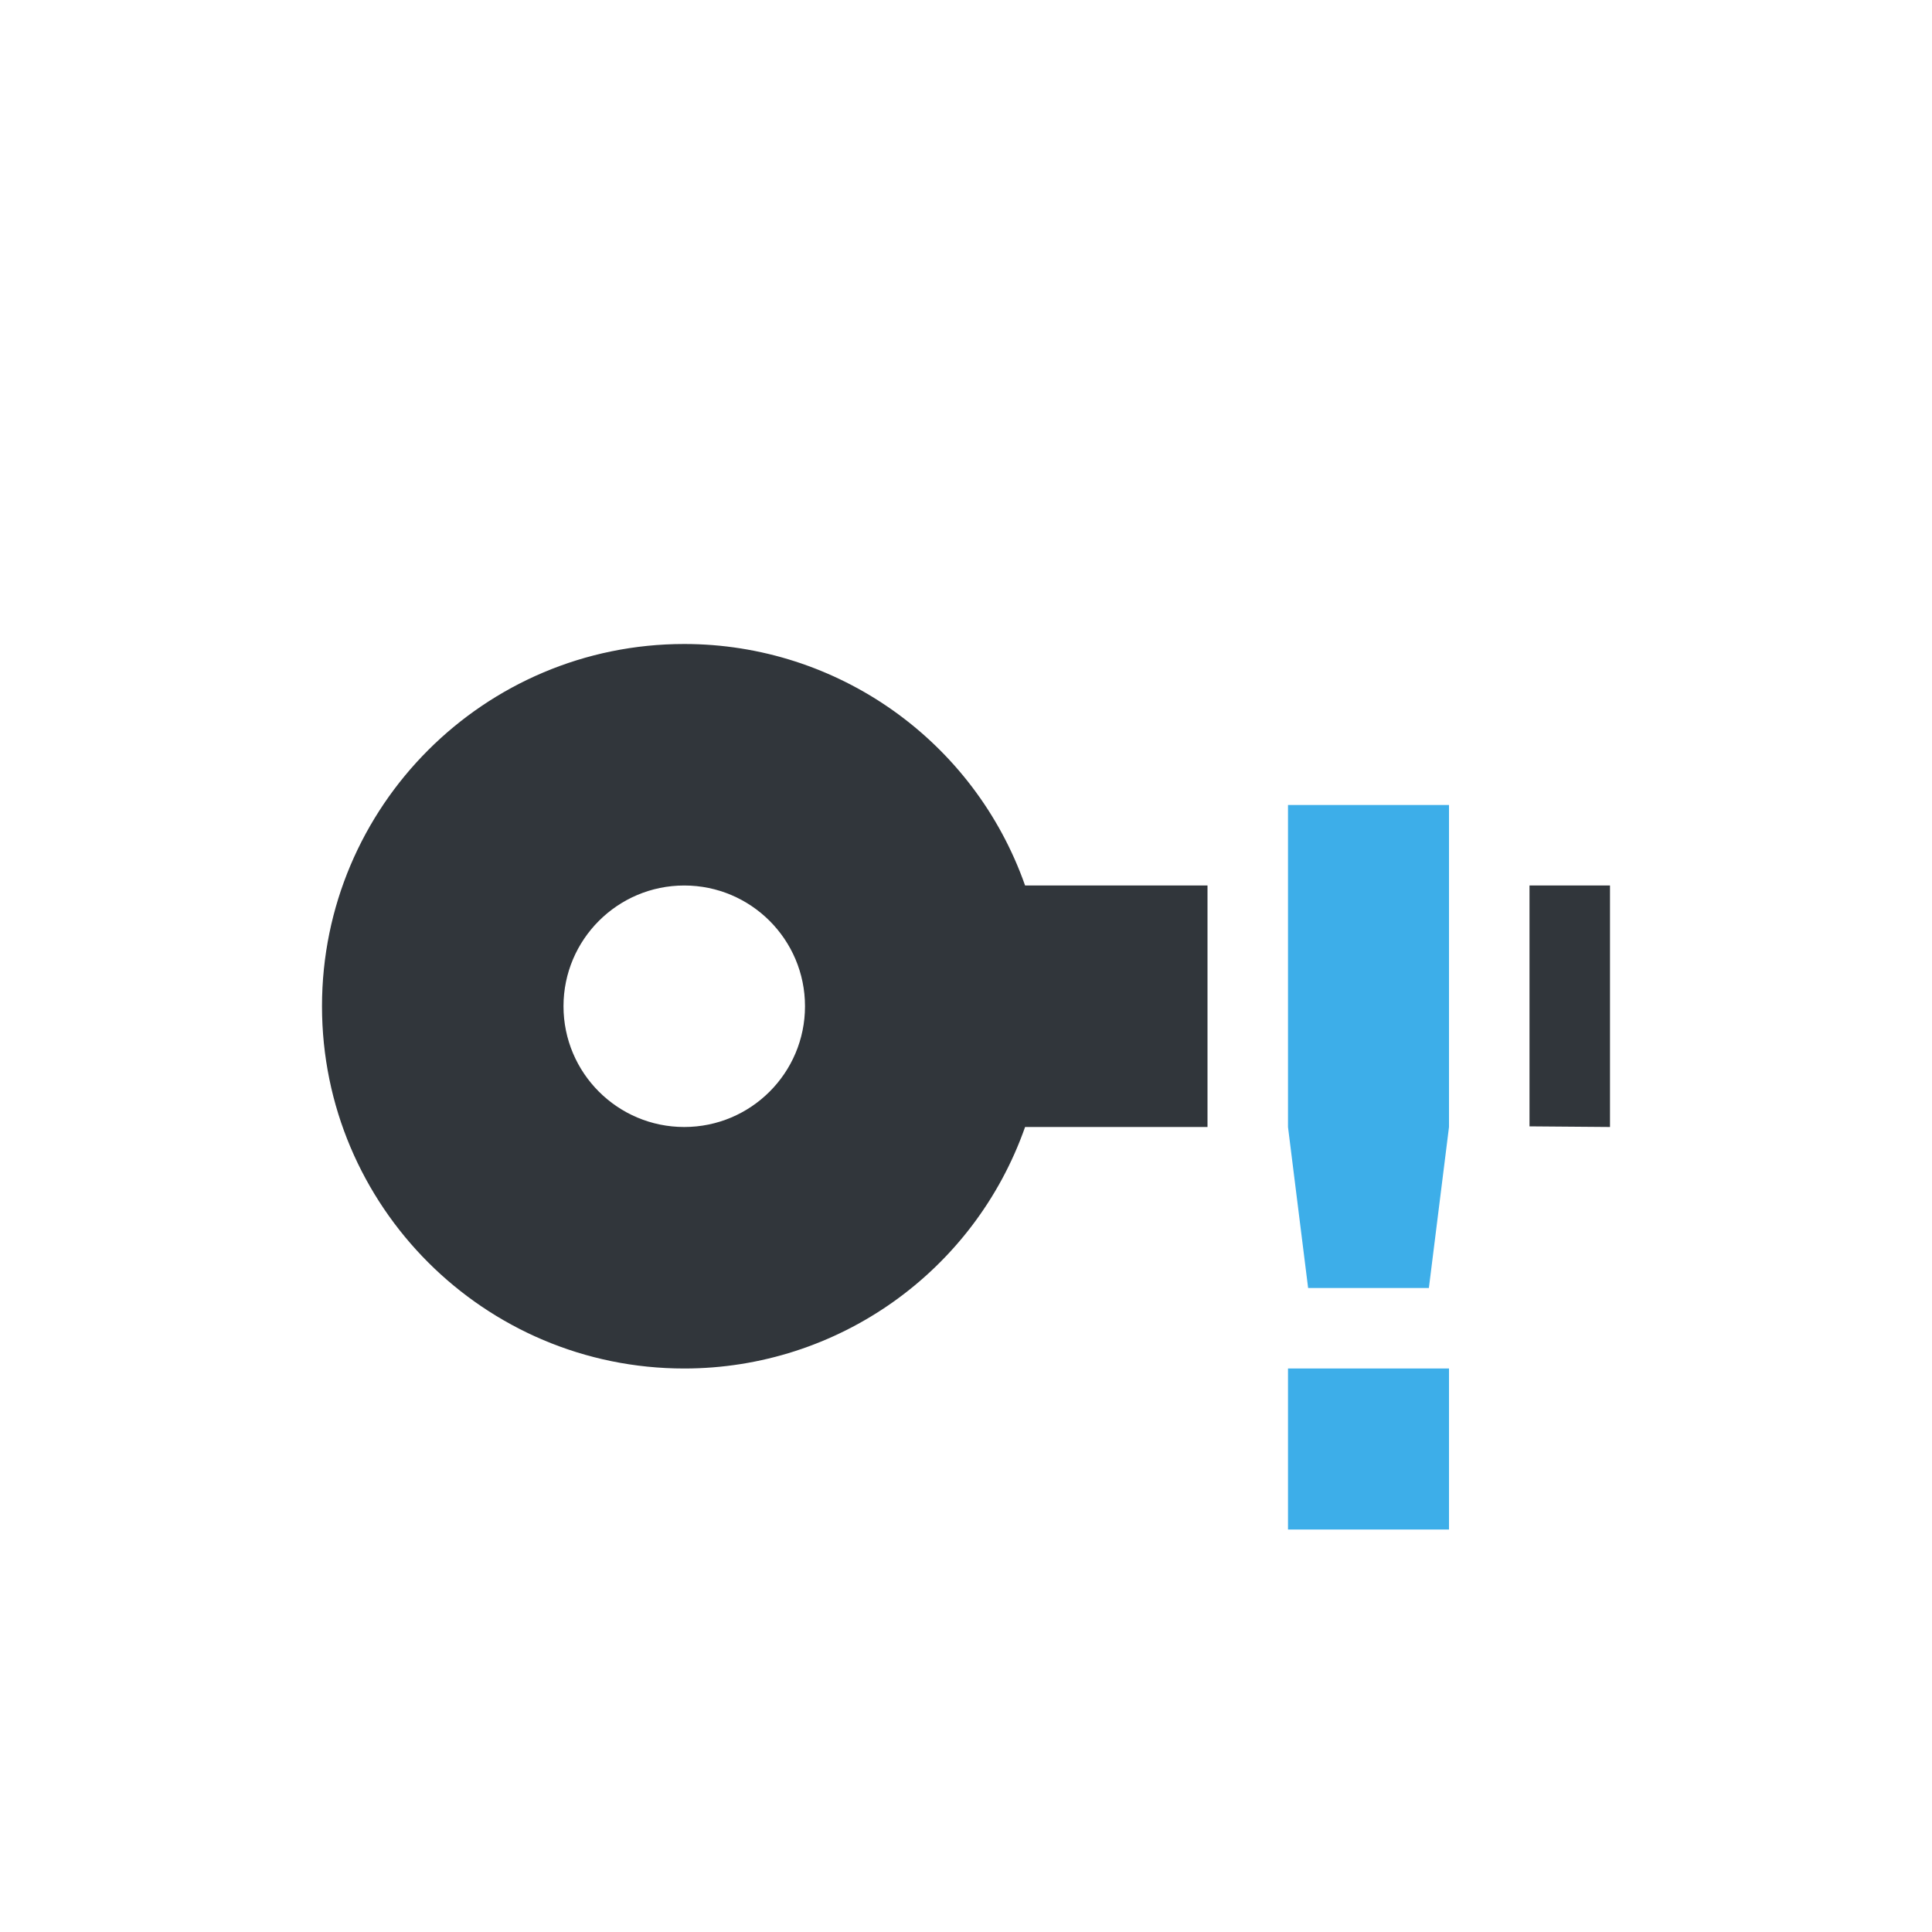
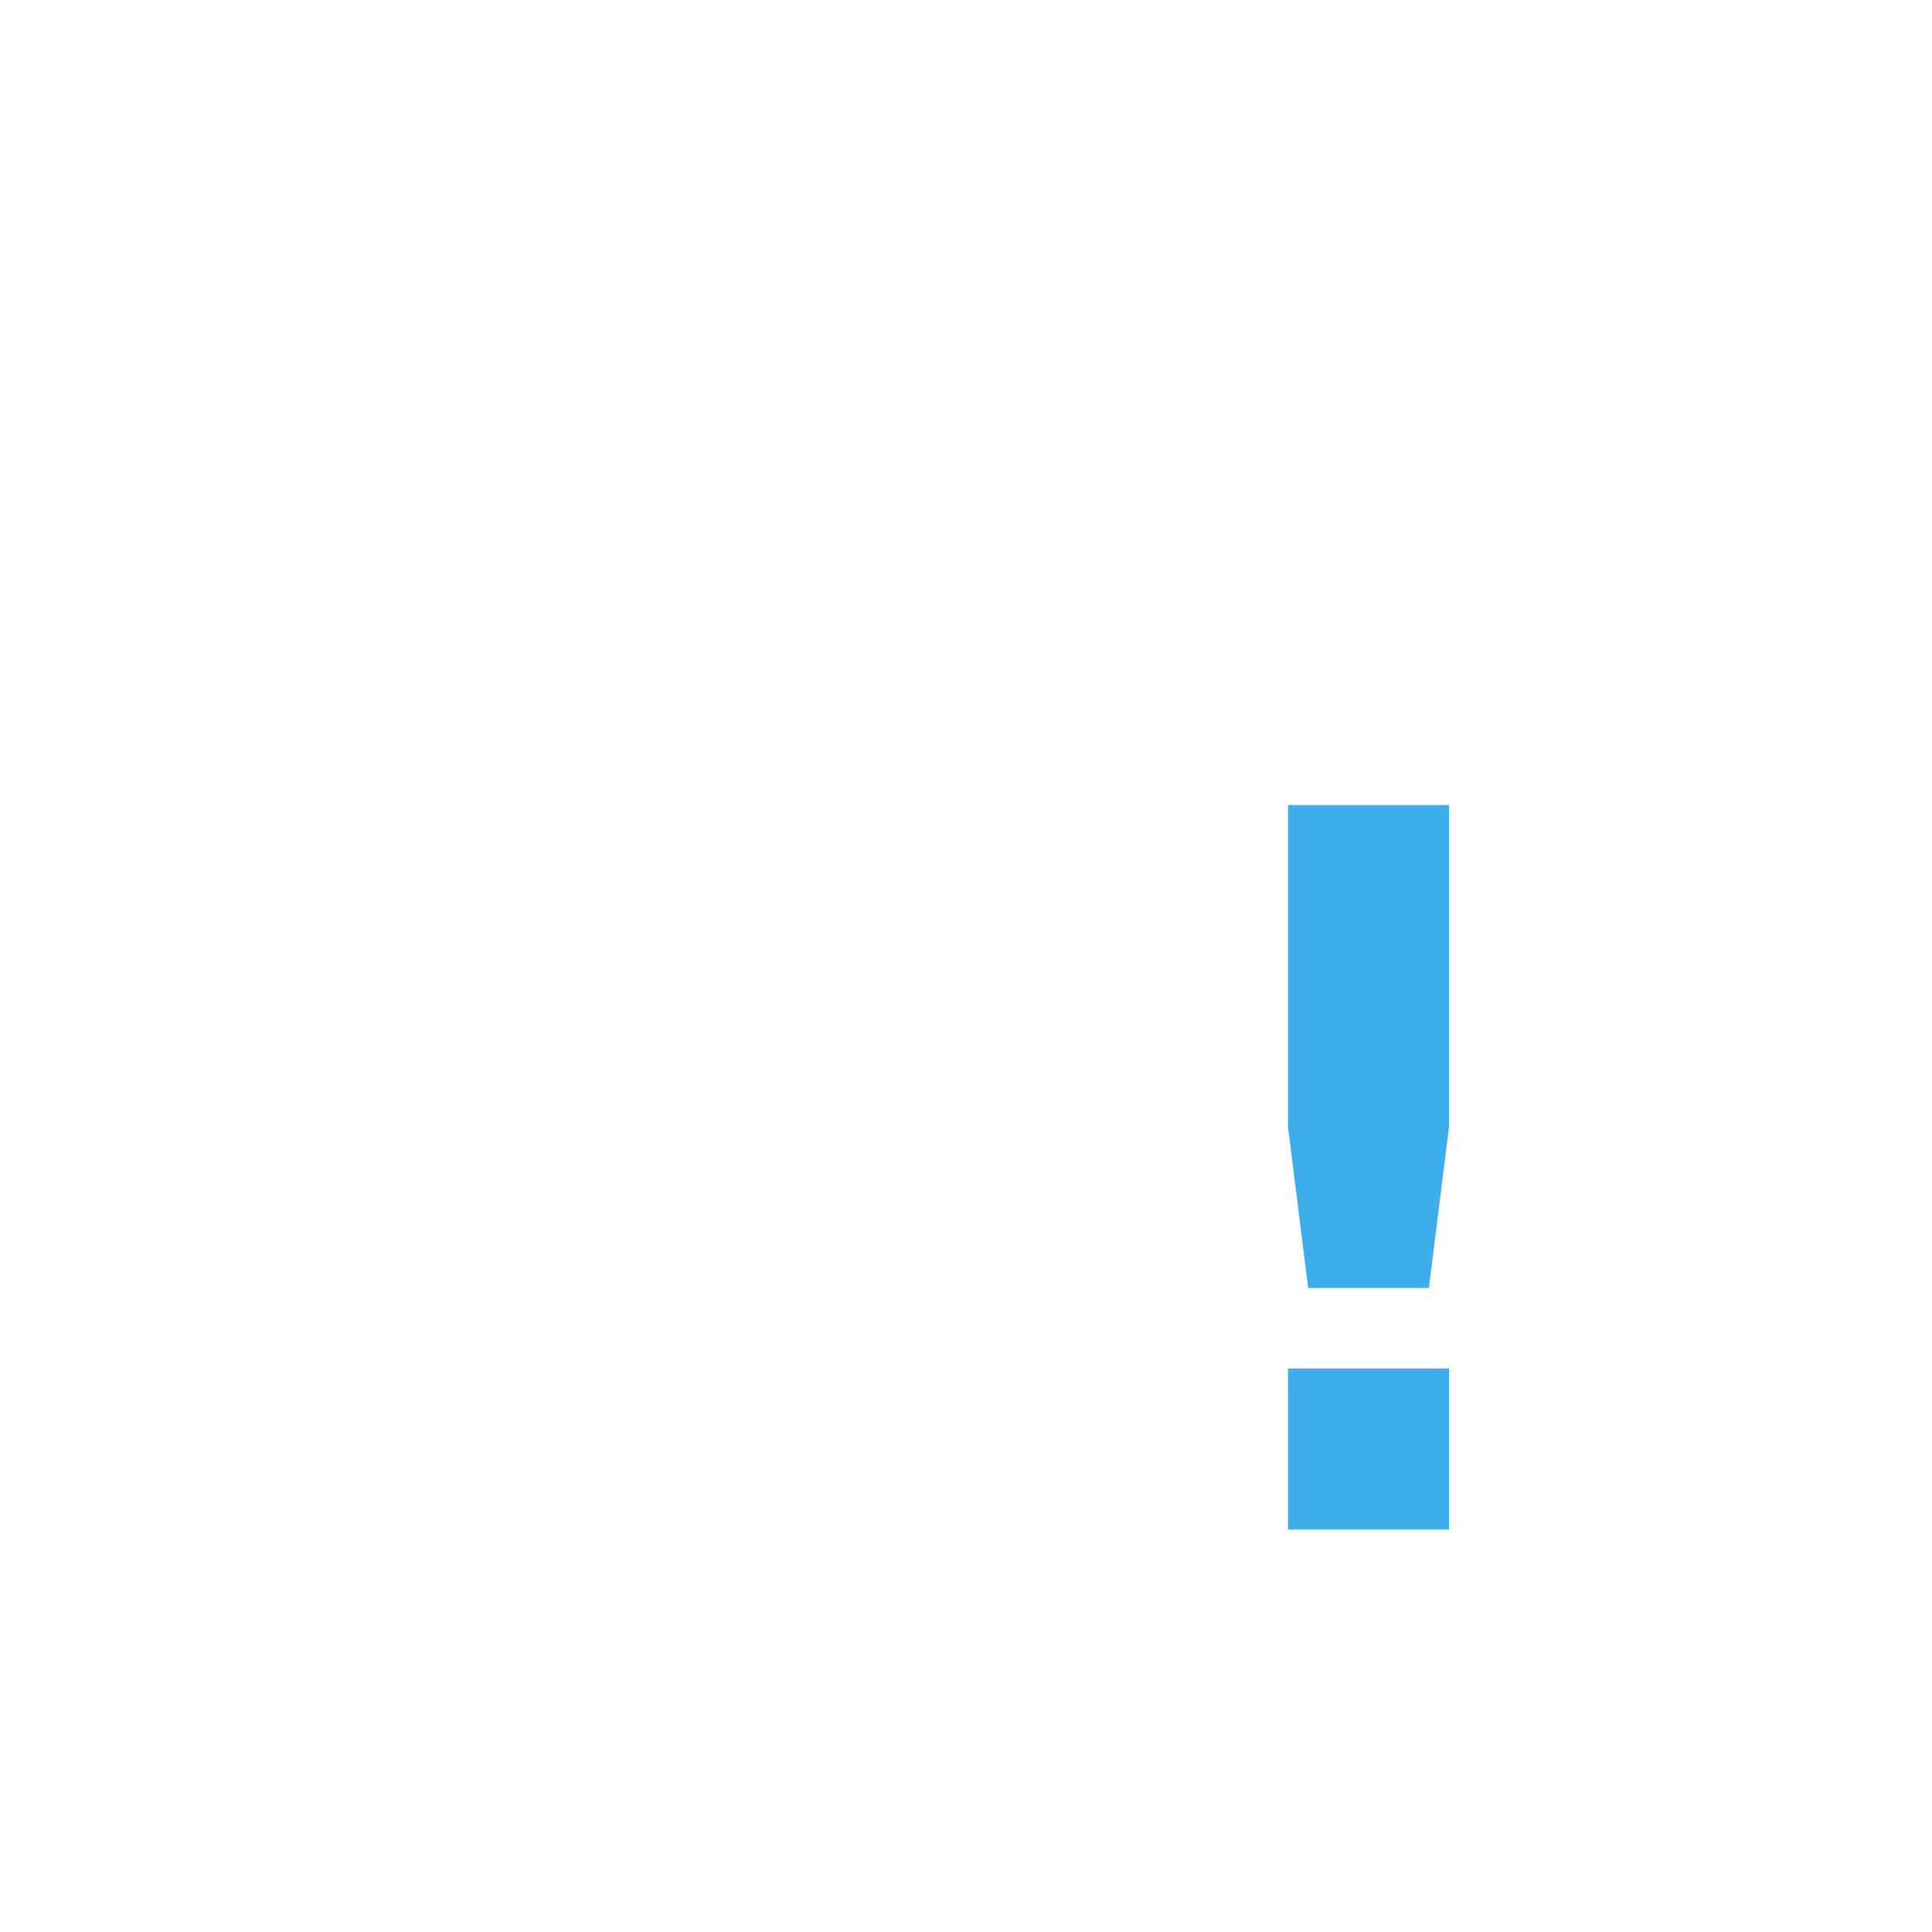
<svg xmlns="http://www.w3.org/2000/svg" width="12pt" height="12pt" version="1.1" viewBox="0 0 12 12">
  <g>
-     <path style="fill:rgb(19.216%,21.176%,23.137%)" d="M 4.25 4 C 3.008 4 2 5.008 2 6.25 C 2 7.492 3.008 8.5 4.25 8.5 C 5.203 8.5 6.051 7.898 6.367 7 L 7.5 7 L 7.5 5.5 L 6.367 5.5 C 6.051 4.602 5.203 4 4.25 4 Z M 9.5 5.5 L 9.5 6.996 L 10 7 L 10 5.5 Z M 4.25 5.5 C 4.664 5.5 5 5.836 5 6.25 C 5 6.664 4.664 7 4.25 7 C 3.836 7 3.5 6.664 3.5 6.25 C 3.5 5.836 3.836 5.5 4.25 5.5 Z M 4.25 5.5" />
    <path style="fill:rgb(23.922%,68.235%,91.373%)" d="M 8 5 L 8 7 L 8.125 8 L 8.875 8 L 9 7 L 9 5 Z M 8 8.5 L 8 9.5 L 9 9.5 L 9 8.5 Z M 8 8.5" />
  </g>
</svg>